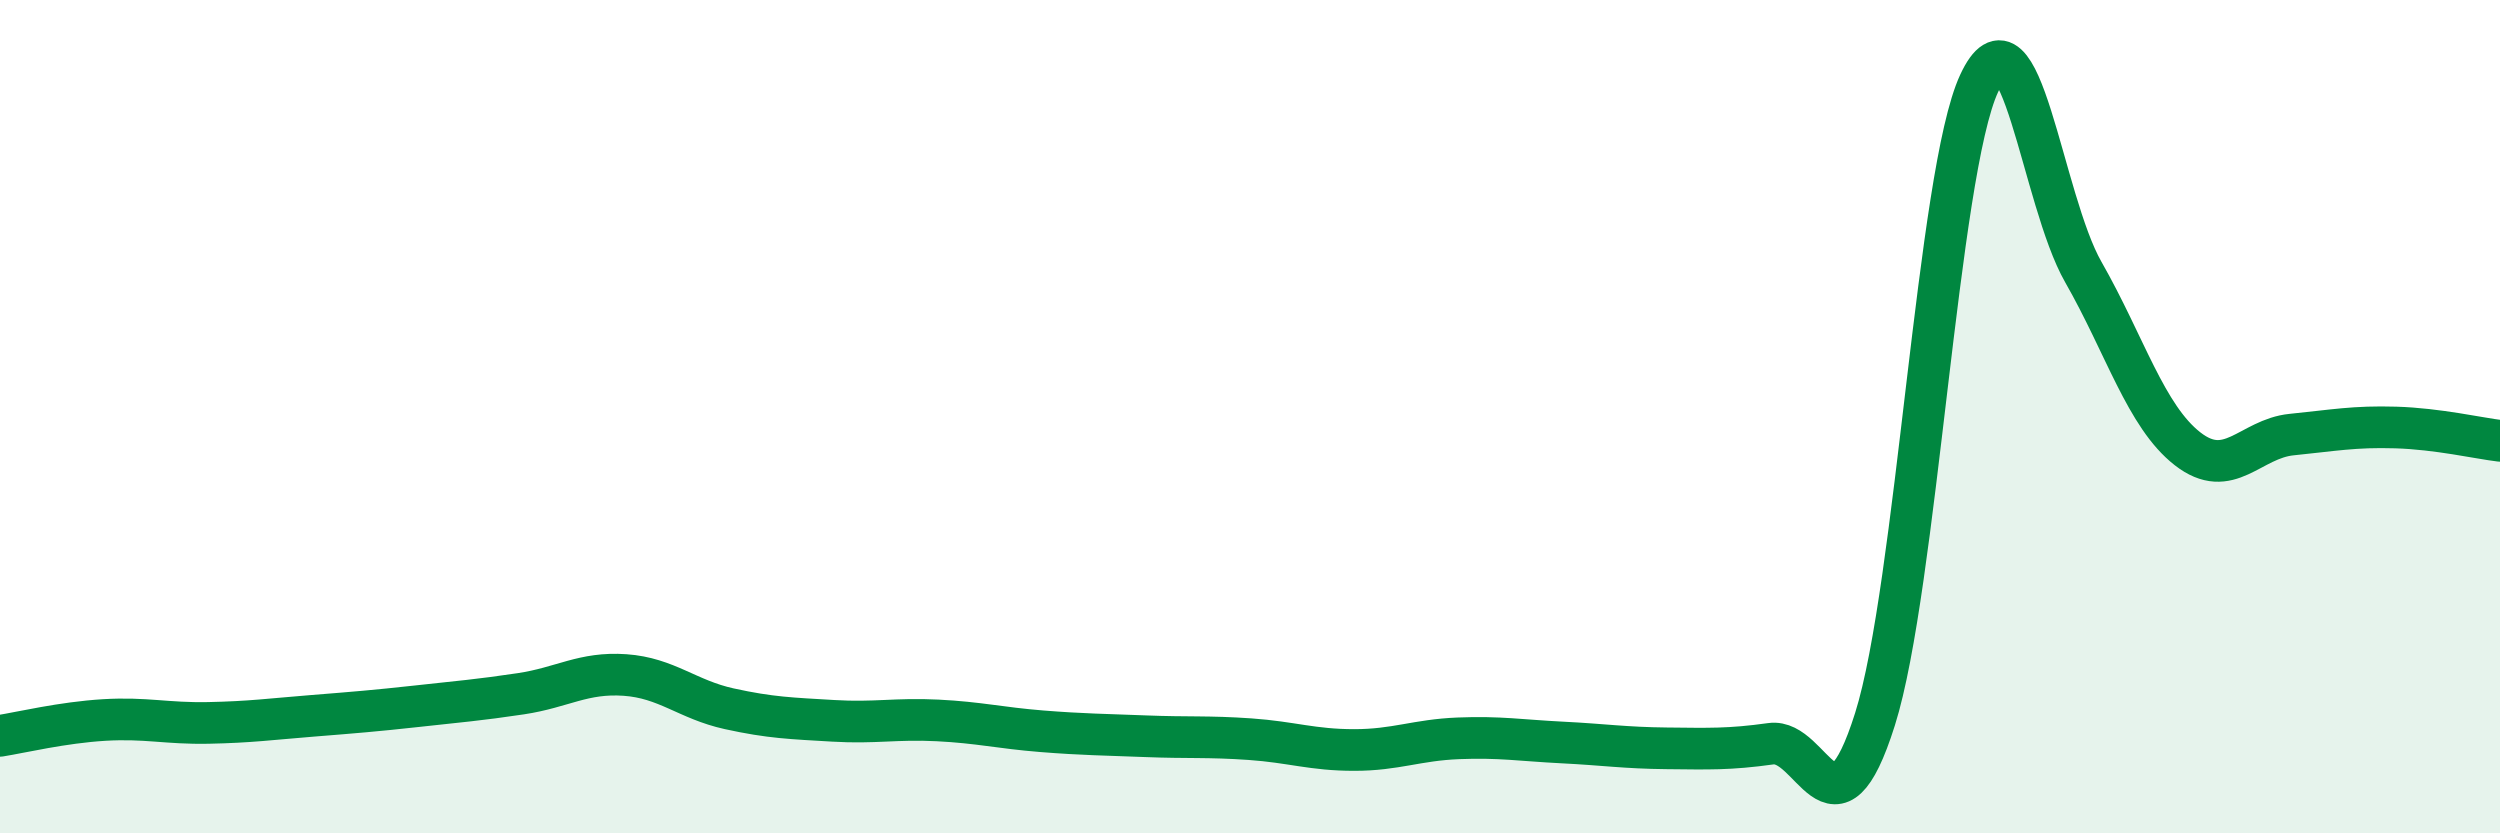
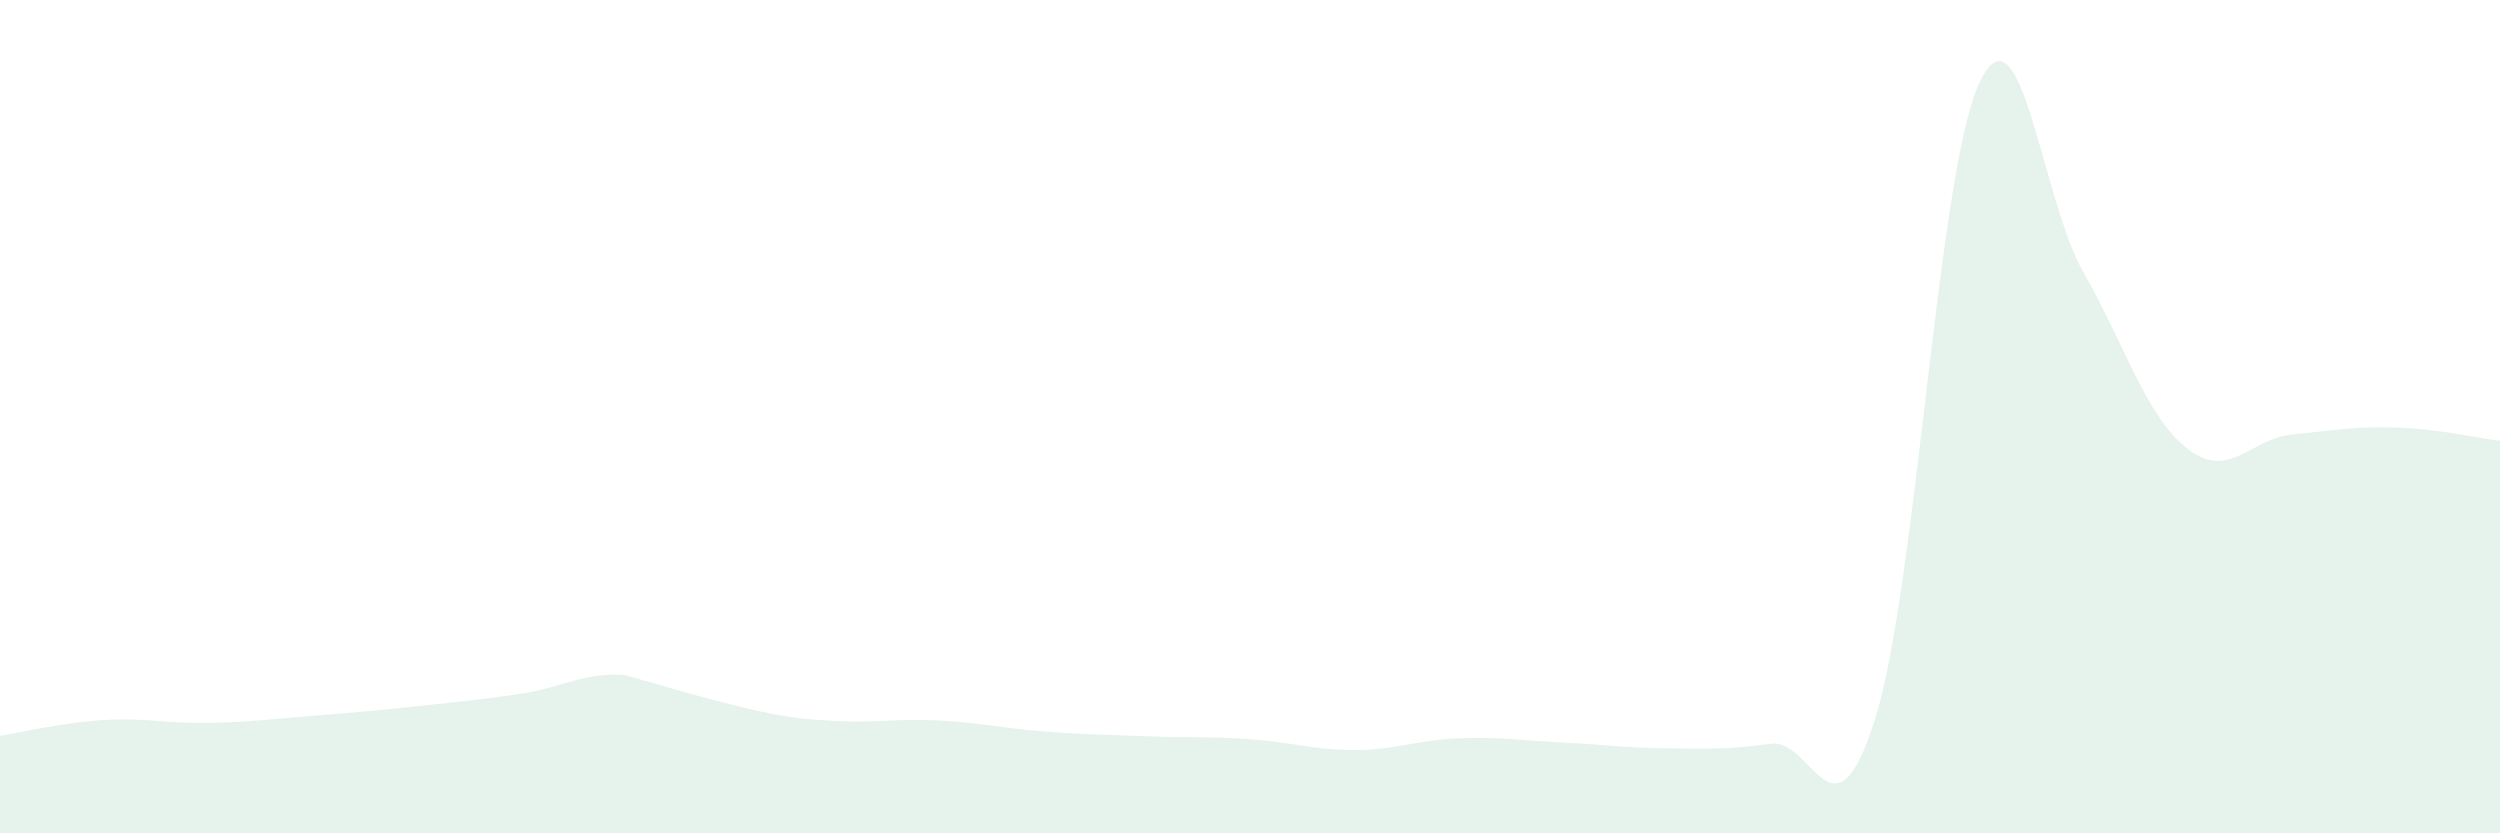
<svg xmlns="http://www.w3.org/2000/svg" width="60" height="20" viewBox="0 0 60 20">
-   <path d="M 0,17.66 C 0.5,17.58 1.5,17.34 2.5,17.28 C 3.5,17.22 4,17.37 5,17.35 C 6,17.33 6.5,17.26 7.5,17.18 C 8.5,17.1 9,17.06 10,16.95 C 11,16.84 11.5,16.8 12.5,16.65 C 13.5,16.5 14,16.13 15,16.2 C 16,16.27 16.5,16.79 17.5,17.01 C 18.5,17.23 19,17.24 20,17.3 C 21,17.36 21.5,17.24 22.5,17.29 C 23.5,17.34 24,17.47 25,17.55 C 26,17.63 26.5,17.63 27.5,17.67 C 28.5,17.71 29,17.67 30,17.74 C 31,17.81 31.5,18 32.5,18 C 33.5,18 34,17.76 35,17.72 C 36,17.68 36.5,17.77 37.5,17.82 C 38.5,17.87 39,17.95 40,17.96 C 41,17.97 41.5,17.99 42.5,17.85 C 43.5,17.71 44,20.43 45,17.26 C 46,14.09 46.5,4.15 47.5,2 C 48.5,-0.15 49,4.78 50,6.53 C 51,8.28 51.5,9.99 52.5,10.77 C 53.5,11.55 54,10.53 55,10.43 C 56,10.33 56.5,10.23 57.5,10.26 C 58.5,10.29 59.5,10.52 60,10.58L60 20L0 20Z" fill="#008740" opacity="0.1" stroke-linecap="round" stroke-linejoin="round" />
-   <path d="M 0,17.66 C 0.5,17.58 1.5,17.34 2.5,17.28 C 3.5,17.22 4,17.37 5,17.35 C 6,17.33 6.5,17.26 7.5,17.18 C 8.5,17.1 9,17.06 10,16.95 C 11,16.84 11.5,16.8 12.5,16.65 C 13.5,16.5 14,16.13 15,16.2 C 16,16.27 16.5,16.79 17.5,17.01 C 18.5,17.23 19,17.24 20,17.3 C 21,17.36 21.5,17.24 22.5,17.29 C 23.5,17.34 24,17.47 25,17.55 C 26,17.63 26.5,17.63 27.5,17.67 C 28.5,17.71 29,17.67 30,17.74 C 31,17.81 31.5,18 32.5,18 C 33.5,18 34,17.76 35,17.72 C 36,17.68 36.5,17.77 37.5,17.82 C 38.5,17.87 39,17.95 40,17.96 C 41,17.97 41.5,17.99 42.5,17.85 C 43.5,17.71 44,20.43 45,17.26 C 46,14.09 46.5,4.15 47.5,2 C 48.5,-0.15 49,4.78 50,6.53 C 51,8.28 51.5,9.99 52.5,10.77 C 53.5,11.55 54,10.53 55,10.43 C 56,10.33 56.5,10.23 57.5,10.26 C 58.5,10.29 59.5,10.52 60,10.58" stroke="#008740" stroke-width="1" fill="none" stroke-linecap="round" stroke-linejoin="round" />
+   <path d="M 0,17.66 C 0.5,17.58 1.5,17.34 2.5,17.28 C 3.5,17.22 4,17.37 5,17.35 C 6,17.33 6.5,17.26 7.5,17.18 C 8.5,17.1 9,17.06 10,16.95 C 11,16.84 11.5,16.8 12.5,16.65 C 13.5,16.5 14,16.13 15,16.2 C 18.5,17.23 19,17.24 20,17.3 C 21,17.36 21.5,17.24 22.5,17.29 C 23.5,17.34 24,17.47 25,17.55 C 26,17.63 26.5,17.63 27.5,17.67 C 28.5,17.71 29,17.67 30,17.74 C 31,17.81 31.5,18 32.5,18 C 33.5,18 34,17.76 35,17.72 C 36,17.68 36.5,17.77 37.5,17.82 C 38.5,17.87 39,17.95 40,17.96 C 41,17.97 41.5,17.99 42.5,17.85 C 43.5,17.71 44,20.43 45,17.26 C 46,14.09 46.5,4.15 47.5,2 C 48.5,-0.15 49,4.78 50,6.53 C 51,8.28 51.5,9.99 52.5,10.77 C 53.5,11.55 54,10.53 55,10.43 C 56,10.33 56.5,10.23 57.5,10.26 C 58.5,10.29 59.5,10.52 60,10.58L60 20L0 20Z" fill="#008740" opacity="0.1" stroke-linecap="round" stroke-linejoin="round" />
</svg>